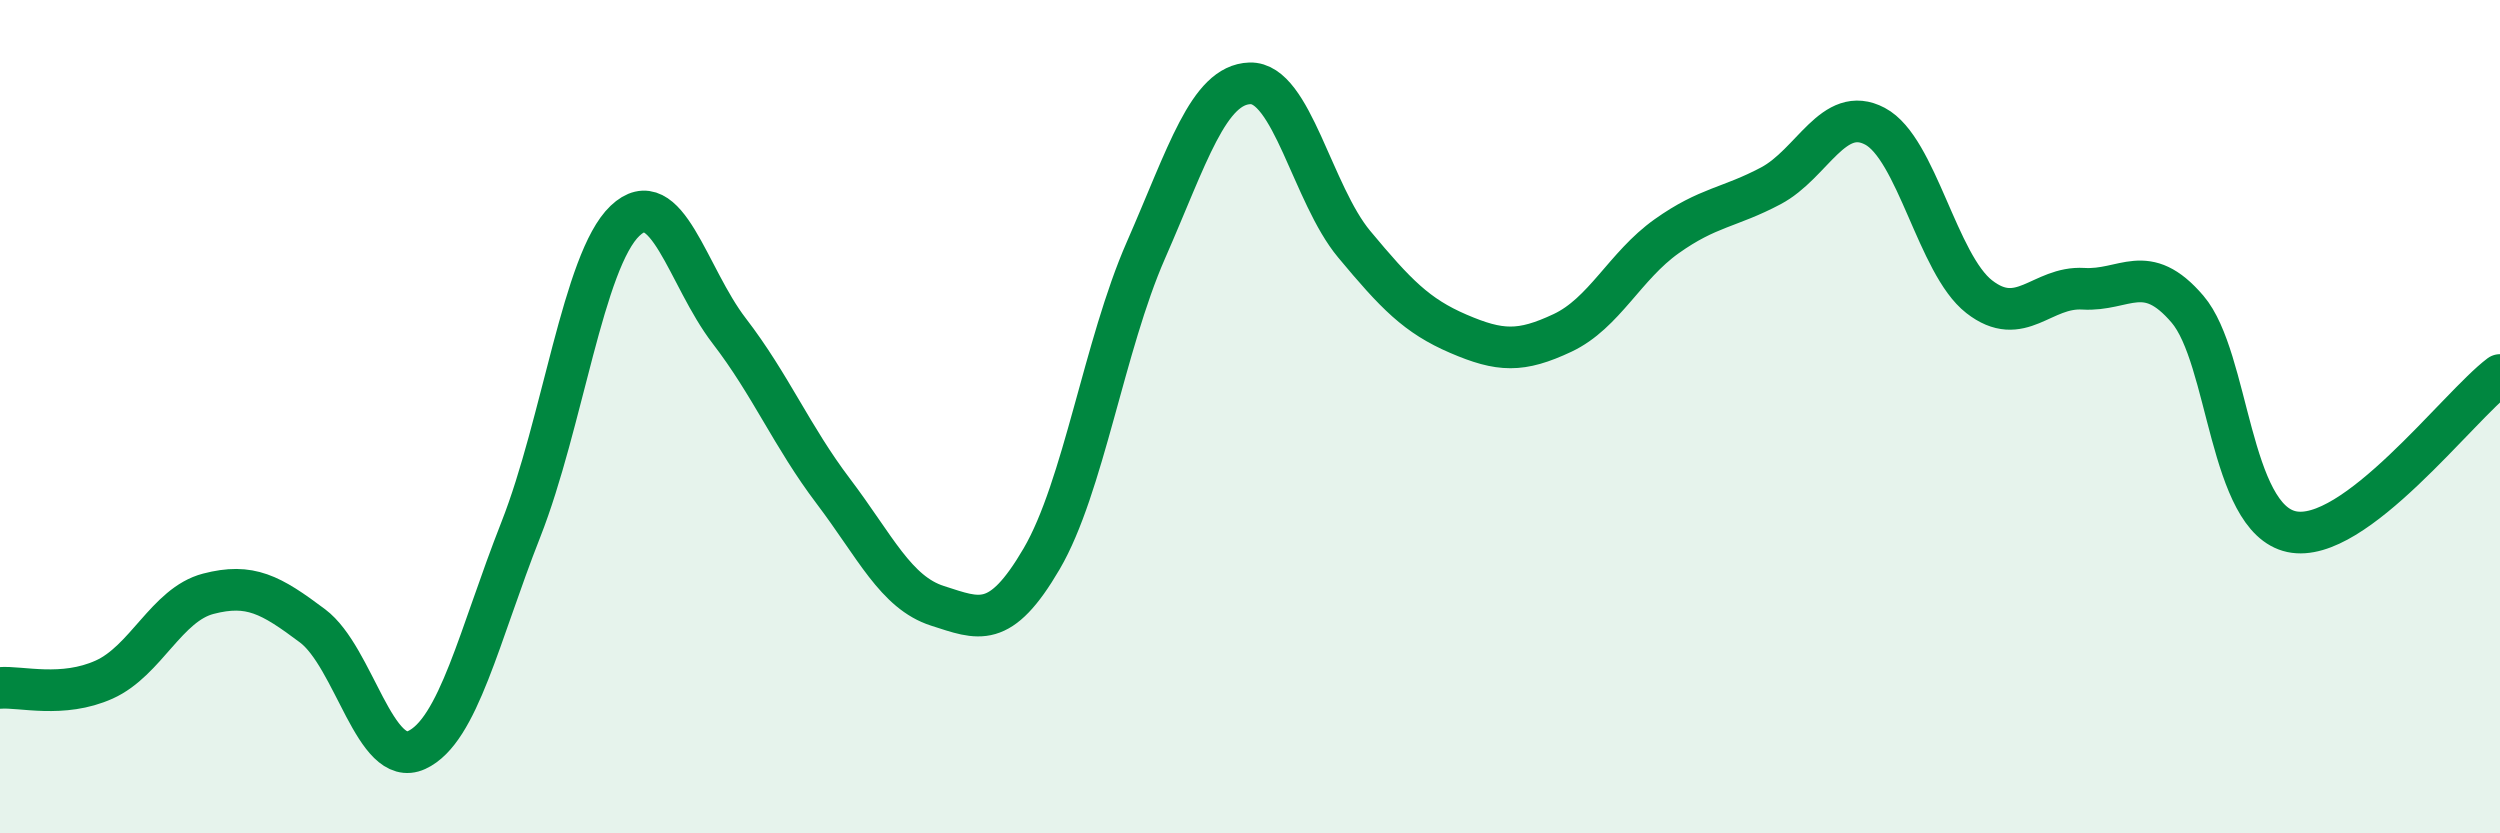
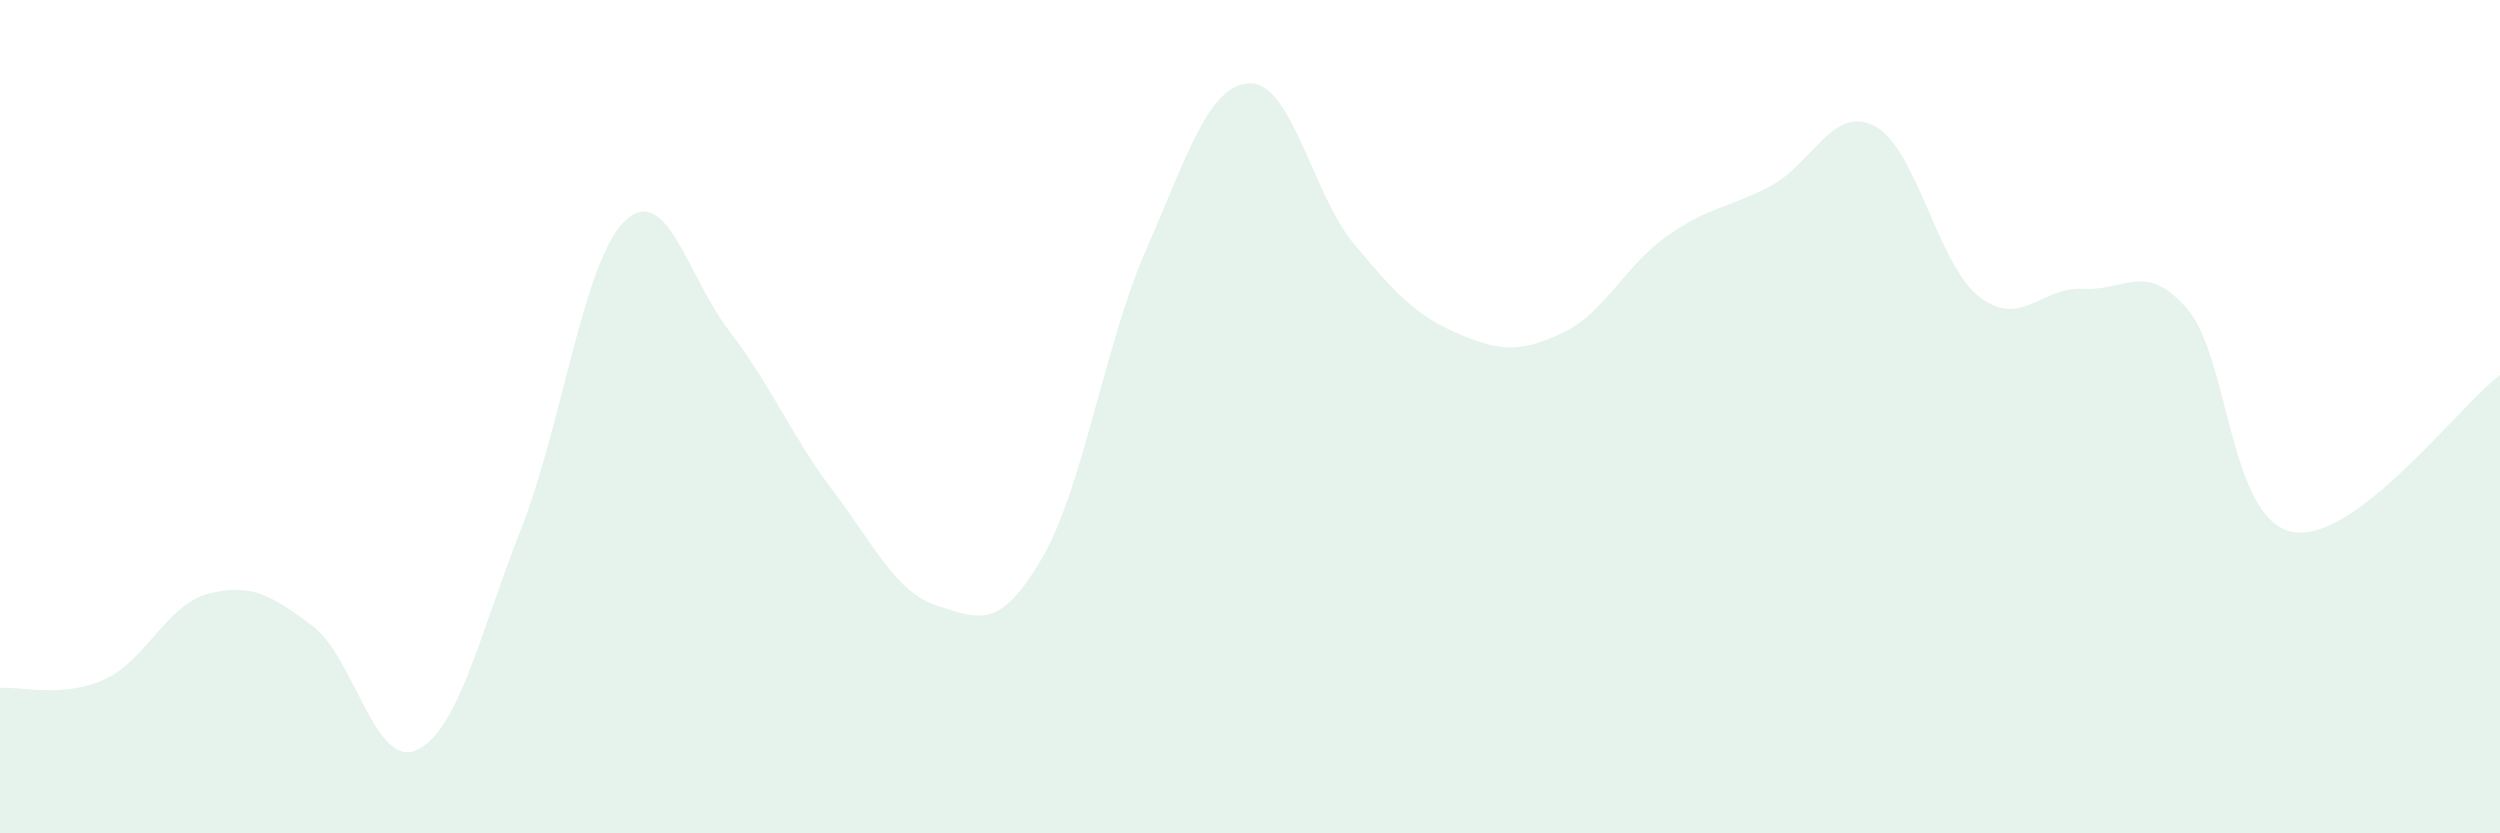
<svg xmlns="http://www.w3.org/2000/svg" width="60" height="20" viewBox="0 0 60 20">
  <path d="M 0,16.51 C 0.5,16.47 1.5,16.76 2.5,16.31 C 3.5,15.86 4,14.51 5,14.25 C 6,13.99 6.5,14.27 7.5,15.02 C 8.5,15.77 9,18.46 10,18 C 11,17.54 11.5,15.25 12.5,12.71 C 13.5,10.17 14,6.25 15,5.3 C 16,4.35 16.5,6.64 17.5,7.94 C 18.5,9.24 19,10.47 20,11.79 C 21,13.11 21.5,14.22 22.5,14.54 C 23.5,14.86 24,15.12 25,13.41 C 26,11.7 26.5,8.29 27.5,6.01 C 28.5,3.73 29,2.03 30,2 C 31,1.97 31.5,4.66 32.5,5.86 C 33.5,7.06 34,7.58 35,8.01 C 36,8.44 36.5,8.46 37.5,7.99 C 38.5,7.52 39,6.38 40,5.67 C 41,4.96 41.5,4.99 42.5,4.46 C 43.5,3.93 44,2.5 45,3.03 C 46,3.56 46.5,6.34 47.5,7.12 C 48.5,7.9 49,6.87 50,6.93 C 51,6.99 51.5,6.25 52.5,7.42 C 53.5,8.59 53.5,12.44 55,12.76 C 56.5,13.08 59,9.75 60,9L60 20L0 20Z" fill="#008740" opacity="0.1" stroke-linecap="round" stroke-linejoin="round" />
-   <path d="M 0,16.51 C 0.5,16.47 1.5,16.76 2.5,16.31 C 3.5,15.86 4,14.51 5,14.25 C 6,13.99 6.5,14.27 7.5,15.02 C 8.5,15.77 9,18.46 10,18 C 11,17.54 11.5,15.25 12.5,12.71 C 13.5,10.17 14,6.25 15,5.3 C 16,4.35 16.5,6.64 17.5,7.94 C 18.5,9.24 19,10.47 20,11.79 C 21,13.11 21.5,14.22 22.5,14.54 C 23.5,14.86 24,15.12 25,13.41 C 26,11.7 26.5,8.29 27.5,6.01 C 28.5,3.73 29,2.03 30,2 C 31,1.97 31.5,4.66 32.5,5.86 C 33.5,7.06 34,7.58 35,8.01 C 36,8.44 36.5,8.46 37.5,7.99 C 38.5,7.52 39,6.38 40,5.67 C 41,4.96 41.5,4.99 42.5,4.46 C 43.5,3.93 44,2.5 45,3.03 C 46,3.56 46.5,6.34 47.5,7.12 C 48.5,7.9 49,6.87 50,6.93 C 51,6.99 51.5,6.25 52.5,7.42 C 53.5,8.59 53.5,12.44 55,12.76 C 56.5,13.08 59,9.75 60,9" stroke="#008740" stroke-width="1" fill="none" stroke-linecap="round" stroke-linejoin="round" />
</svg>